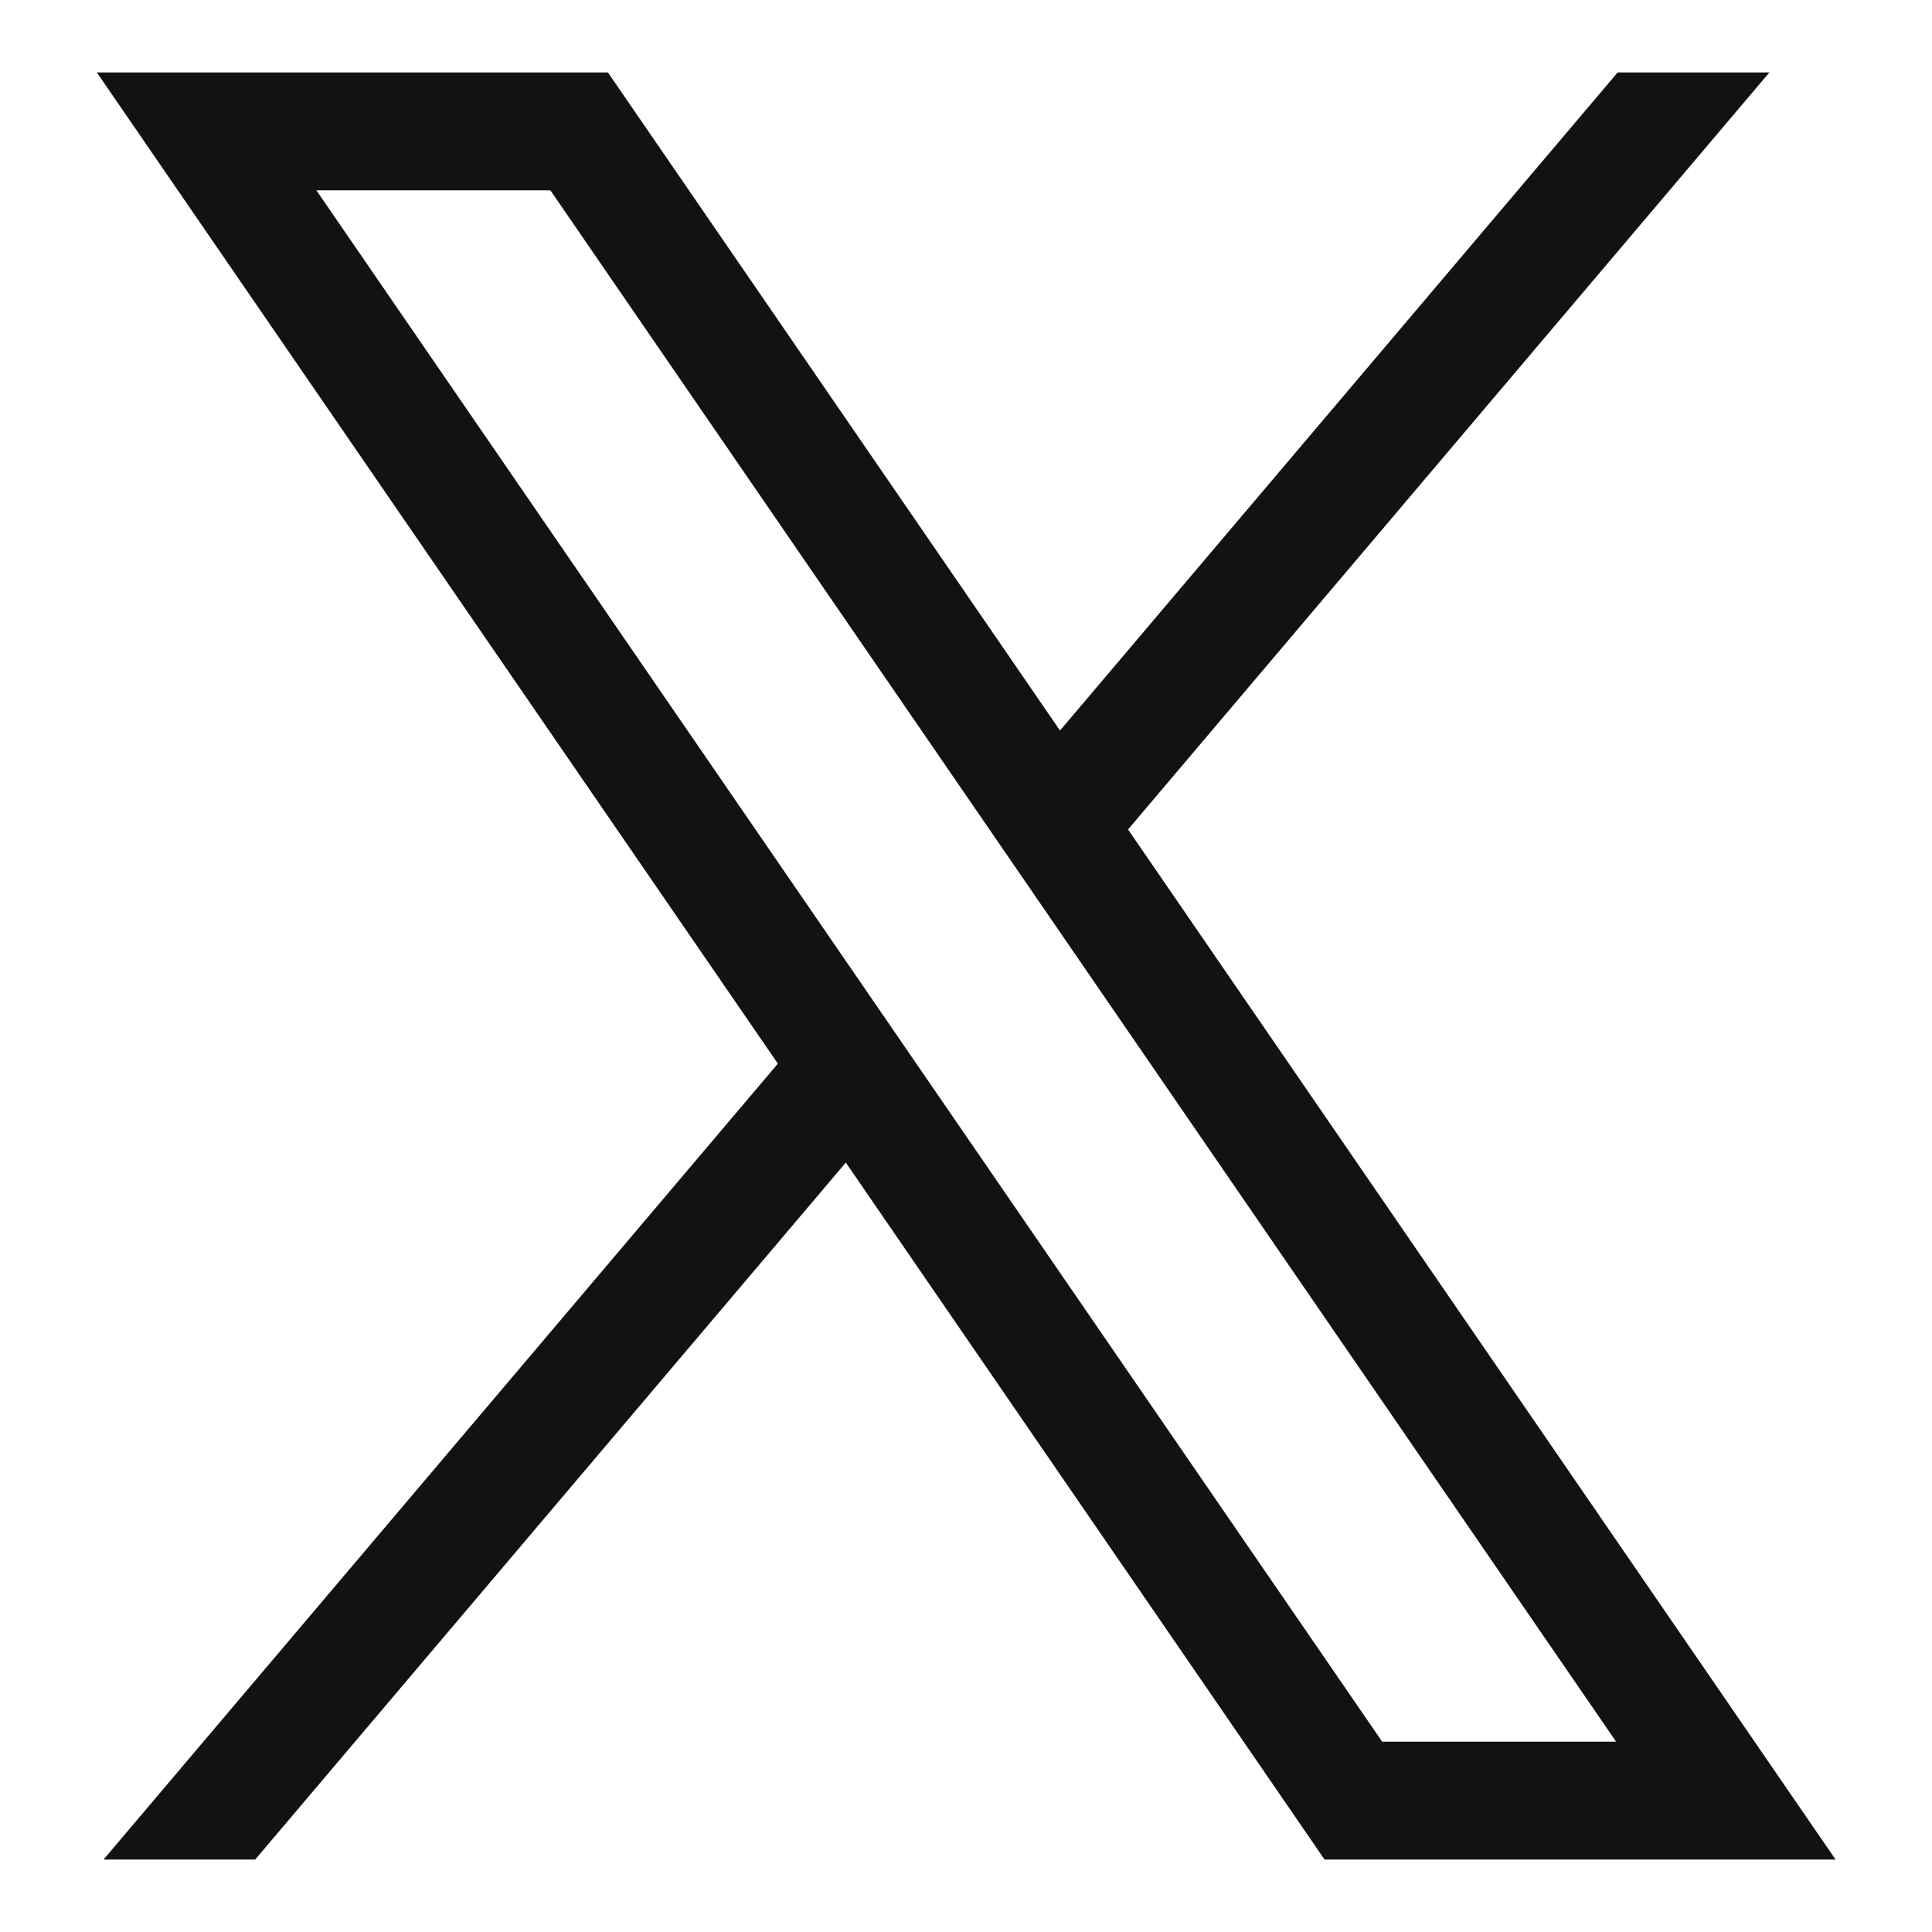
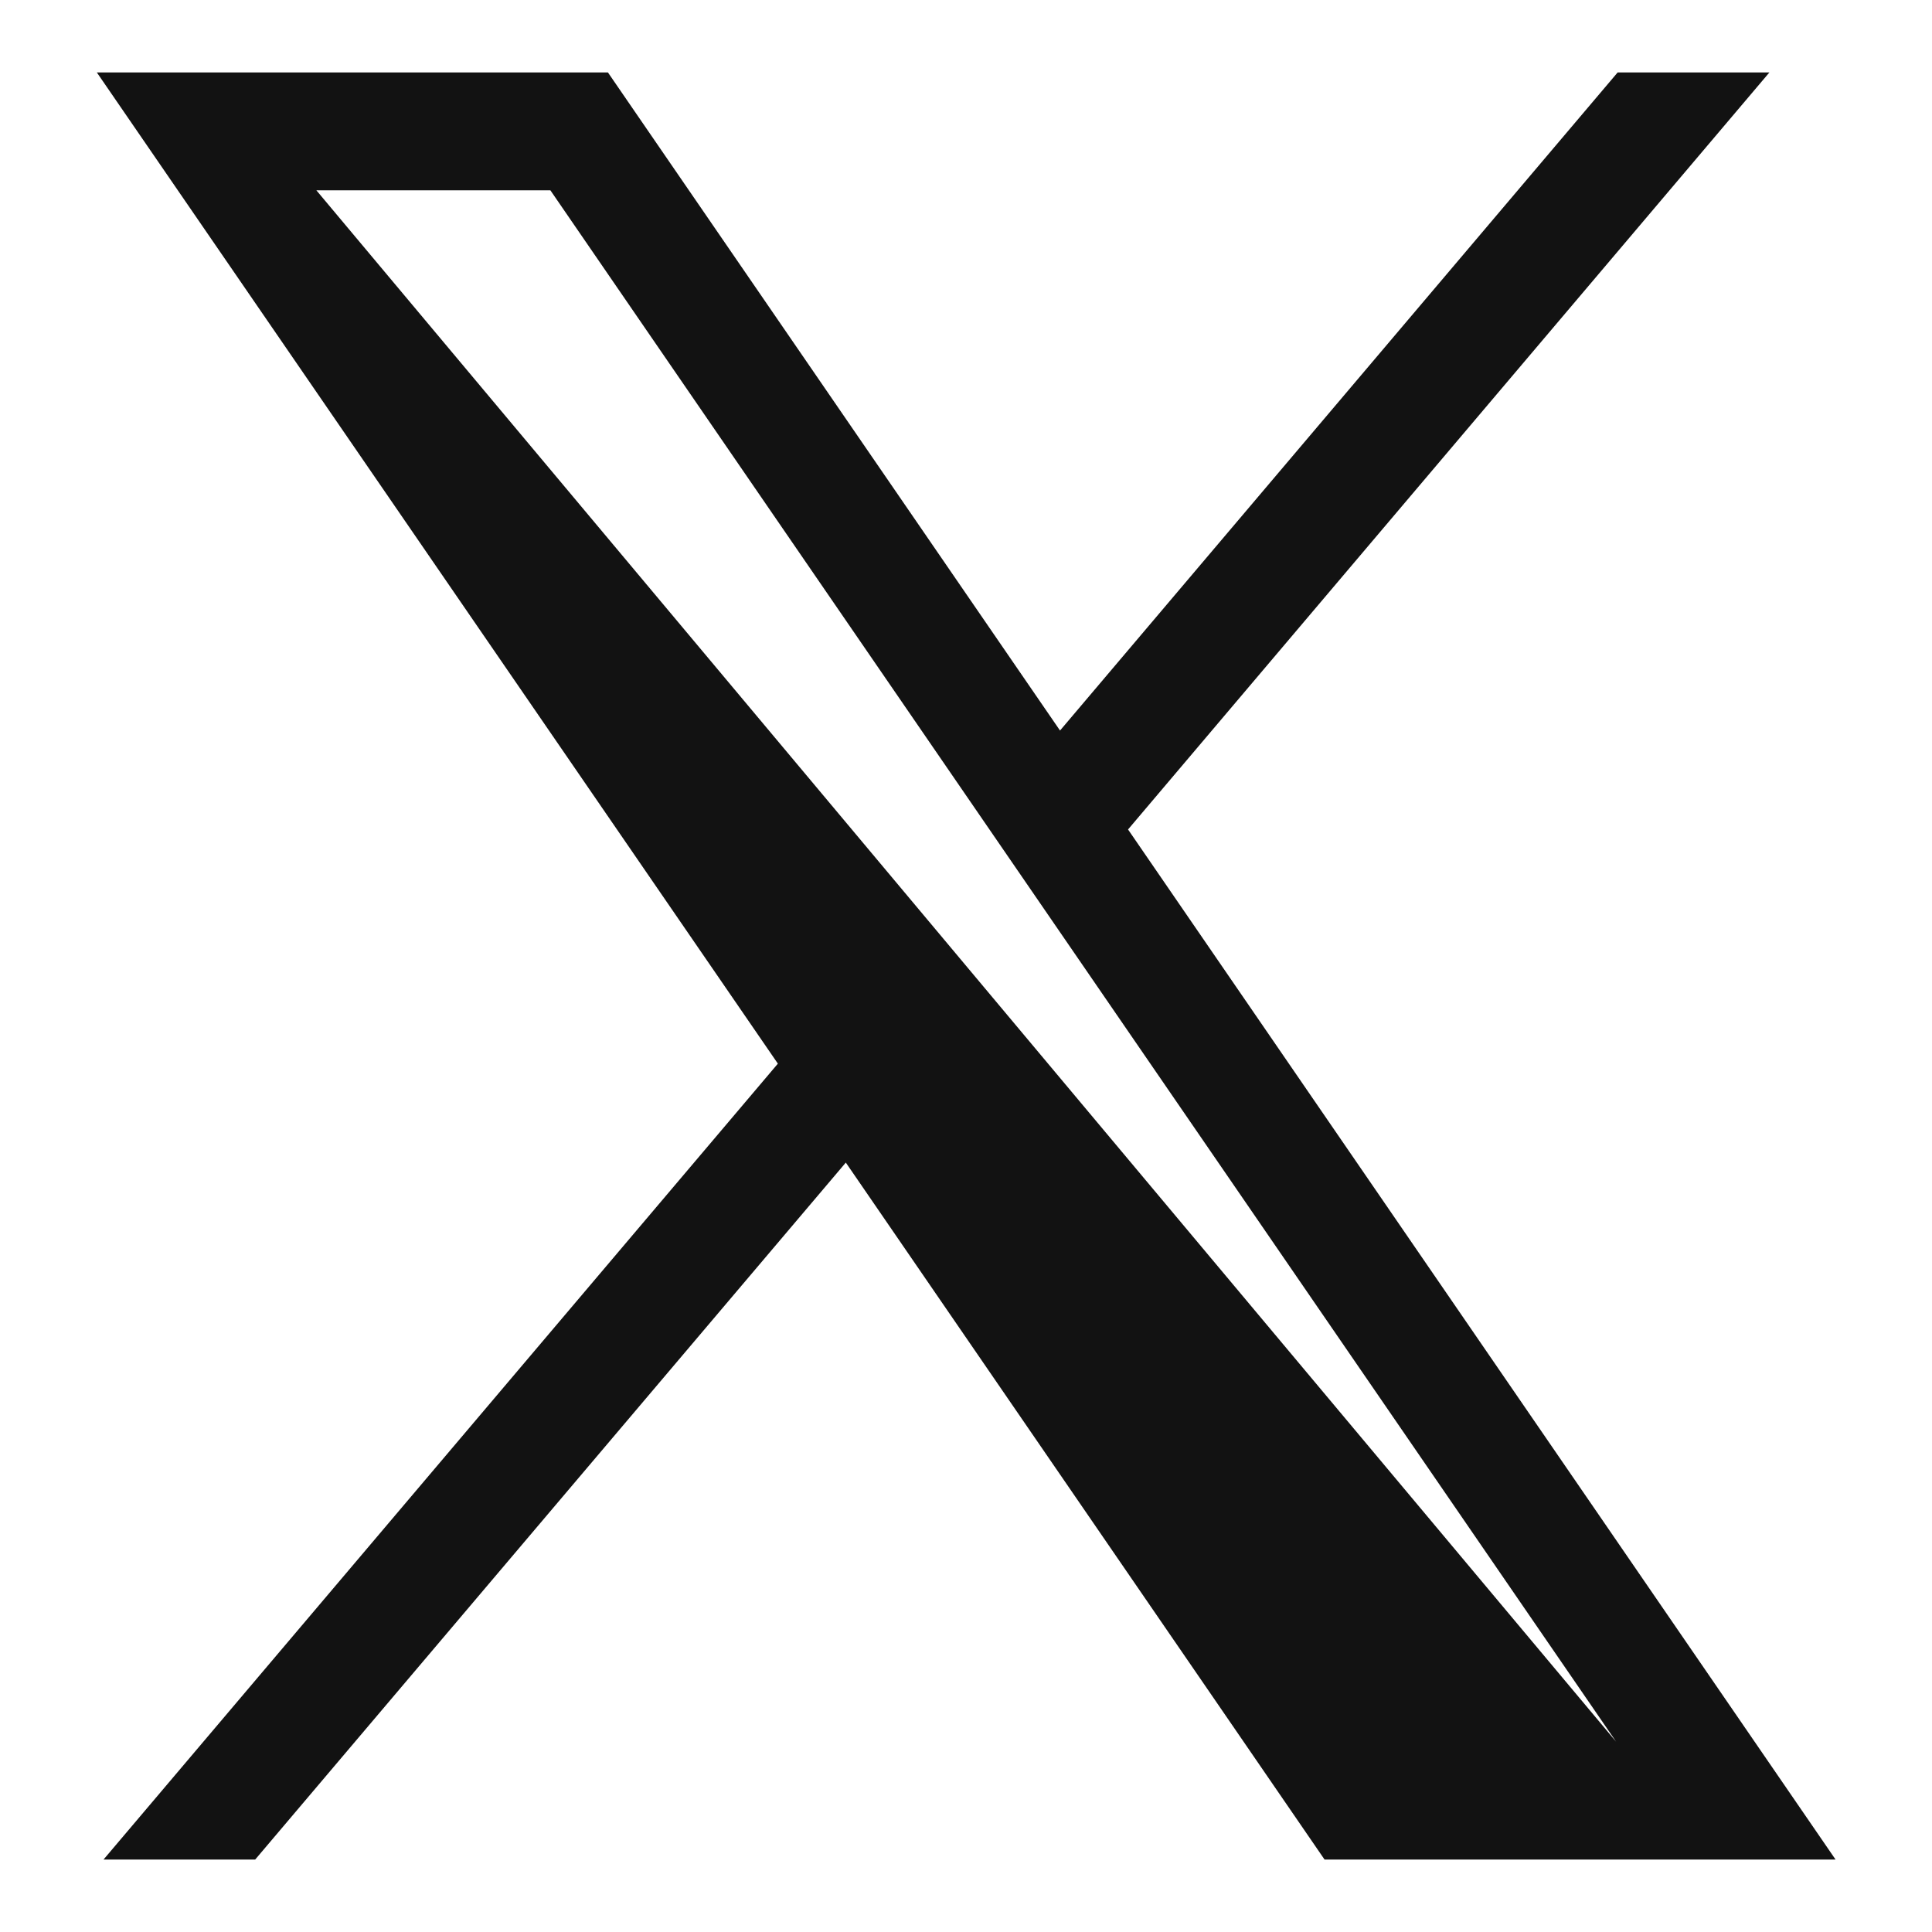
<svg xmlns="http://www.w3.org/2000/svg" width="24" height="24" fill="none">
-   <path fill="#121212" d="M14.013 10.304 21.98.9h-1.885l-6.927 8.175L7.552.9H1.203l8.46 12.313L1.286 23.1H3.17l7.337-8.658 5.947 8.658h6.348zM3.93 2.364h2.907l13.239 19.272H17.17z" />
+   <path fill="#121212" d="M14.013 10.304 21.98.9h-1.885l-6.927 8.175L7.552.9H1.203l8.46 12.313L1.286 23.1H3.17l7.337-8.658 5.947 8.658h6.348zM3.93 2.364h2.907l13.239 19.272z" />
</svg>